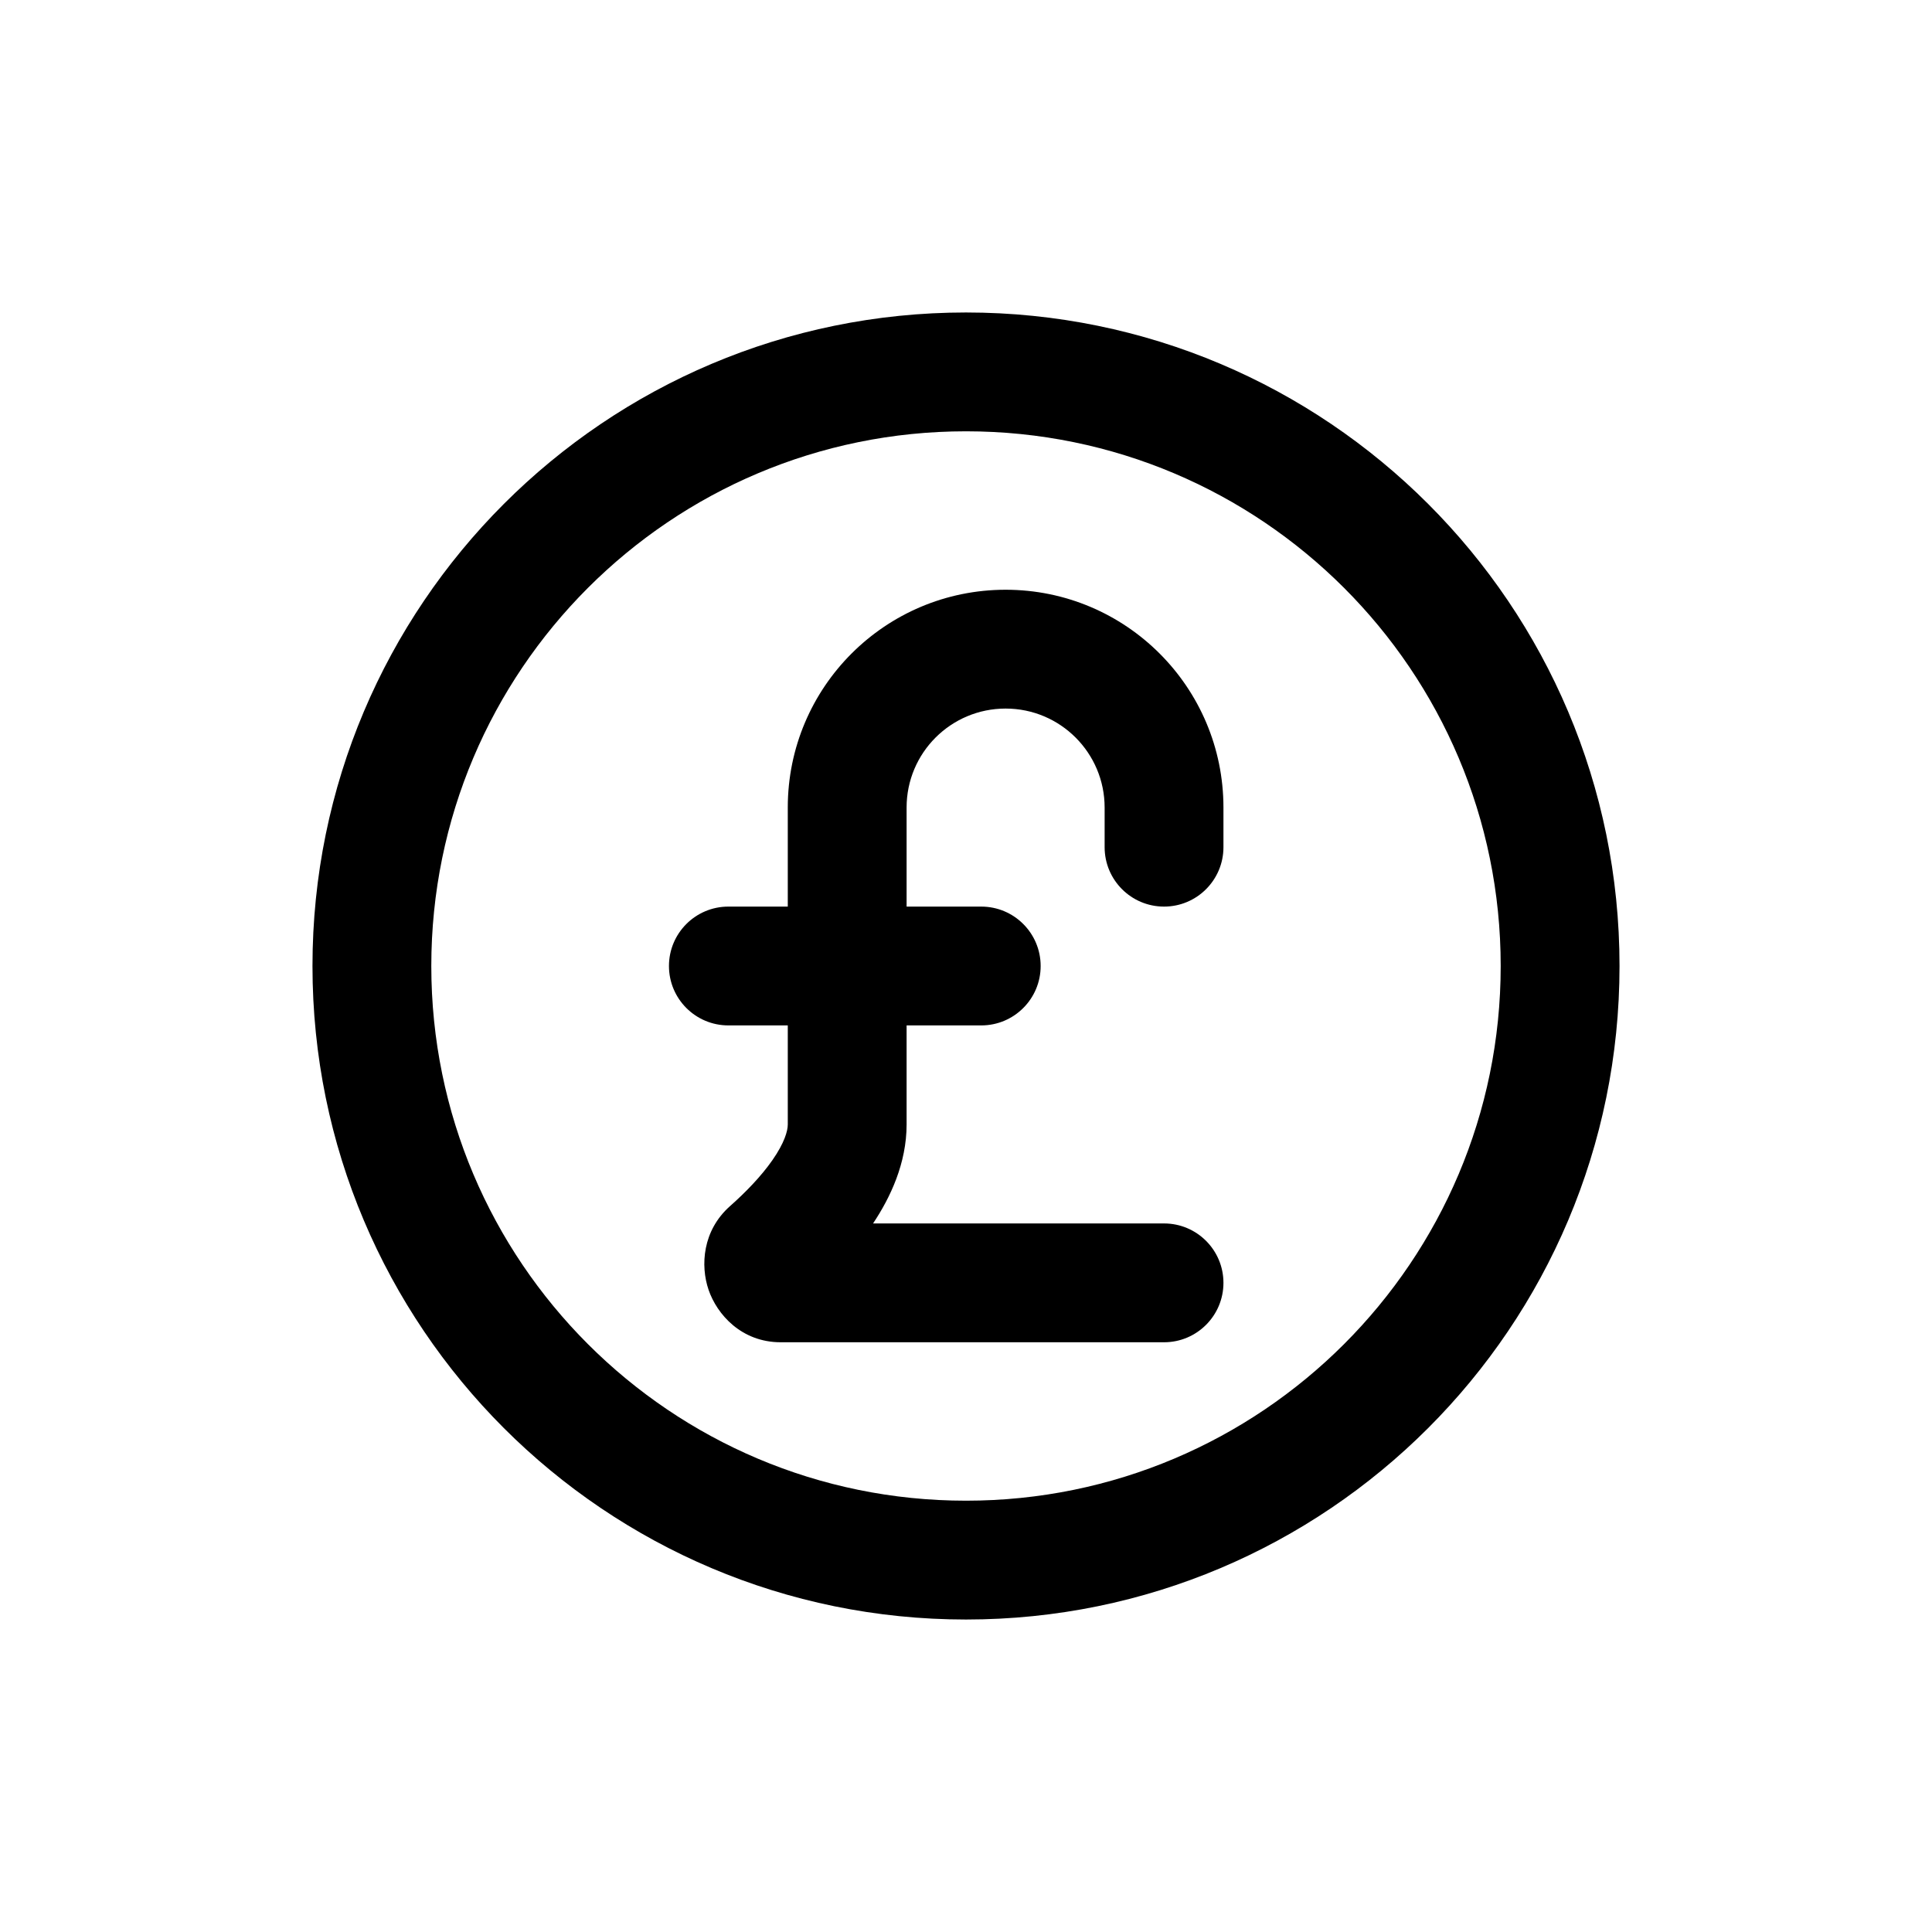
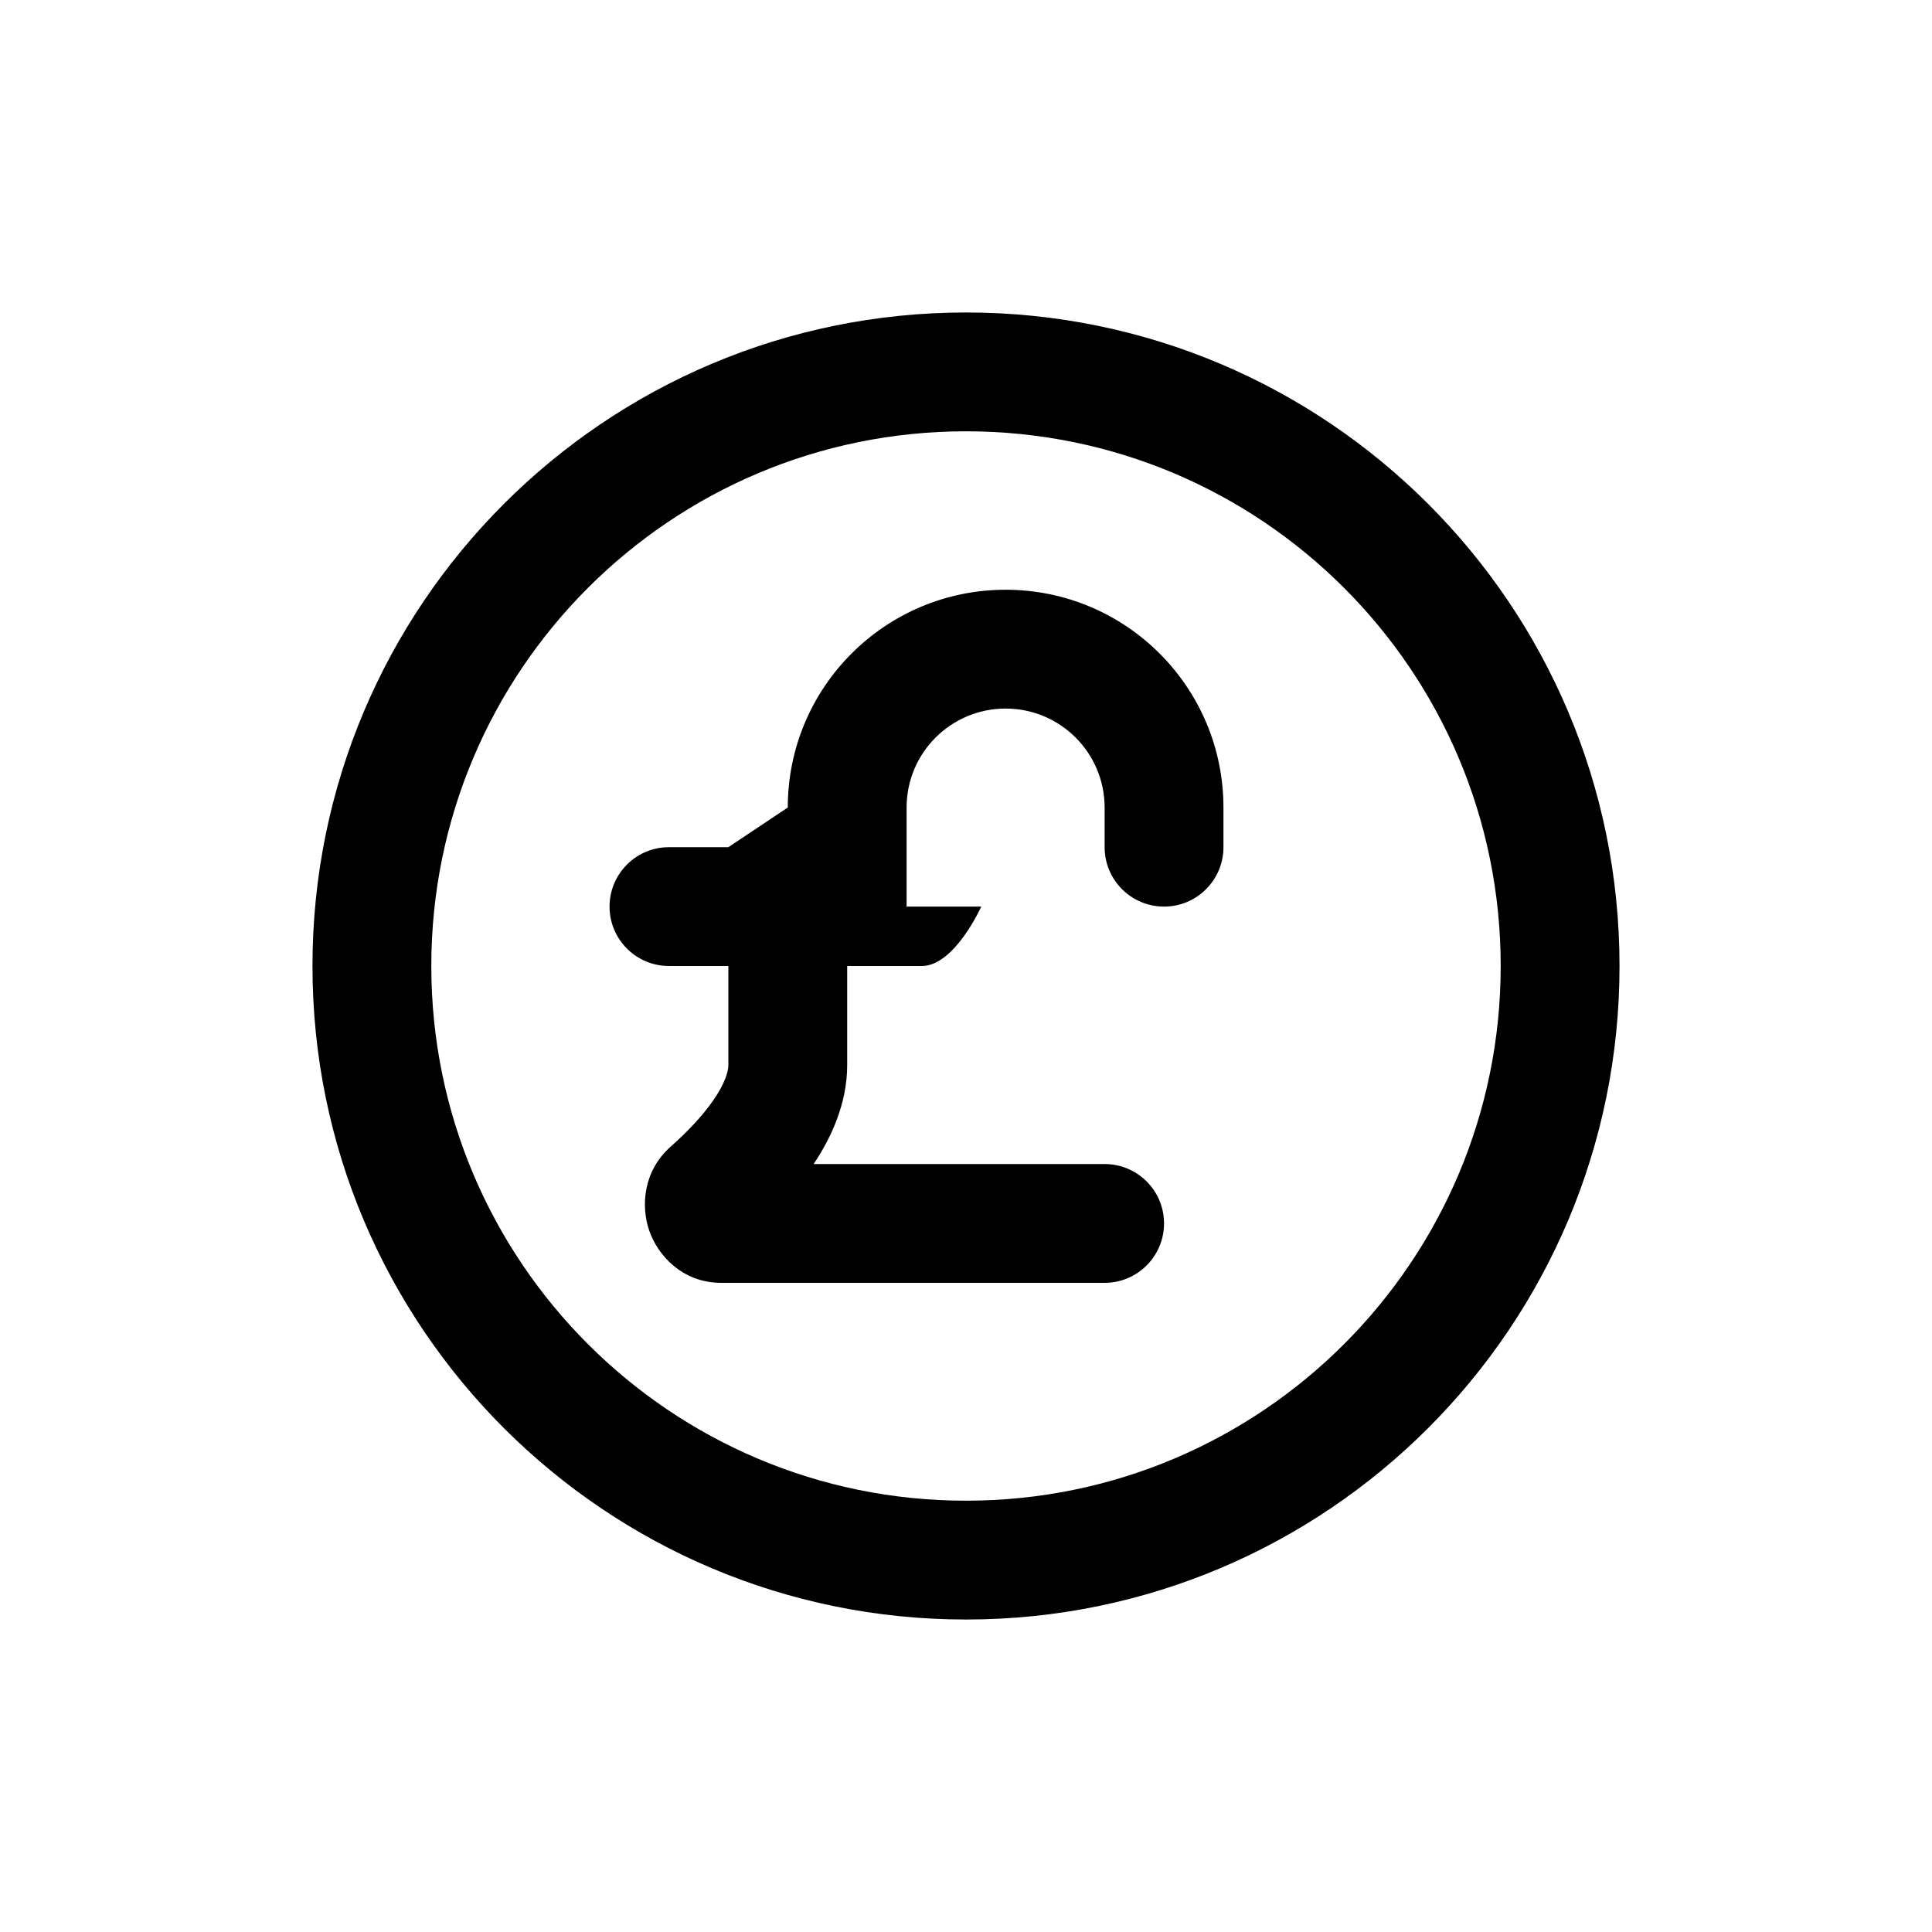
<svg xmlns="http://www.w3.org/2000/svg" fill="#000000" width="800px" height="800px" version="1.1" viewBox="144 144 512 512">
-   <path d="m400 258.3c-78.262 0-141.7 63.441-141.7 141.7 0 78.262 63.441 141.7 141.7 141.7 78.258 0 141.7-63.438 141.7-141.7 0-78.258-63.441-141.7-141.7-141.7zm-173.19 141.7c0-95.648 77.539-173.19 173.19-173.19 95.648 0 173.19 77.539 173.19 173.19 0 95.652-77.539 173.19-173.19 173.19-95.652 0-173.19-77.535-173.19-173.19zm125.96-42c0-31.891 25.855-57.711 57.73-57.711 31.883 0 57.727 25.848 57.727 57.73v10.496c0 8.695-7.051 15.742-15.742 15.742-8.695 0-15.746-7.047-15.746-15.742v-10.496c0-14.492-11.746-26.242-26.238-26.242-14.504 0-26.242 11.738-26.242 26.223v26.258h19.781c8.695 0 15.746 7.051 15.746 15.746s-7.051 15.742-15.746 15.742h-19.781v26.242c0 10.324-4.32 19.387-8.887 26.238h77.113c8.691 0 15.742 7.051 15.742 15.742 0 8.695-7.051 15.746-15.742 15.746h-101.59c-10.426 0-16.895-7.41-19.113-13.895-2.195-6.418-1.629-15.715 5.699-22.199 4.047-3.582 8.195-7.832 11.227-12.18 3.168-4.551 4.062-7.711 4.062-9.453v-26.242h-15.742c-8.695 0-15.746-7.047-15.746-15.742s7.051-15.746 15.746-15.746h15.742z" fill-rule="evenodd" />
+   <path d="m400 258.3c-78.262 0-141.7 63.441-141.7 141.7 0 78.262 63.441 141.7 141.7 141.7 78.258 0 141.7-63.438 141.7-141.7 0-78.258-63.441-141.7-141.7-141.7zm-173.19 141.7c0-95.648 77.539-173.19 173.19-173.19 95.648 0 173.19 77.539 173.19 173.19 0 95.652-77.539 173.19-173.19 173.19-95.652 0-173.19-77.535-173.19-173.19zm125.96-42c0-31.891 25.855-57.711 57.73-57.711 31.883 0 57.727 25.848 57.727 57.73v10.496c0 8.695-7.051 15.742-15.742 15.742-8.695 0-15.746-7.047-15.746-15.742v-10.496c0-14.492-11.746-26.242-26.238-26.242-14.504 0-26.242 11.738-26.242 26.223v26.258h19.781s-7.051 15.742-15.746 15.742h-19.781v26.242c0 10.324-4.32 19.387-8.887 26.238h77.113c8.691 0 15.742 7.051 15.742 15.742 0 8.695-7.051 15.746-15.742 15.746h-101.59c-10.426 0-16.895-7.41-19.113-13.895-2.195-6.418-1.629-15.715 5.699-22.199 4.047-3.582 8.195-7.832 11.227-12.18 3.168-4.551 4.062-7.711 4.062-9.453v-26.242h-15.742c-8.695 0-15.746-7.047-15.746-15.742s7.051-15.746 15.746-15.746h15.742z" fill-rule="evenodd" />
</svg>